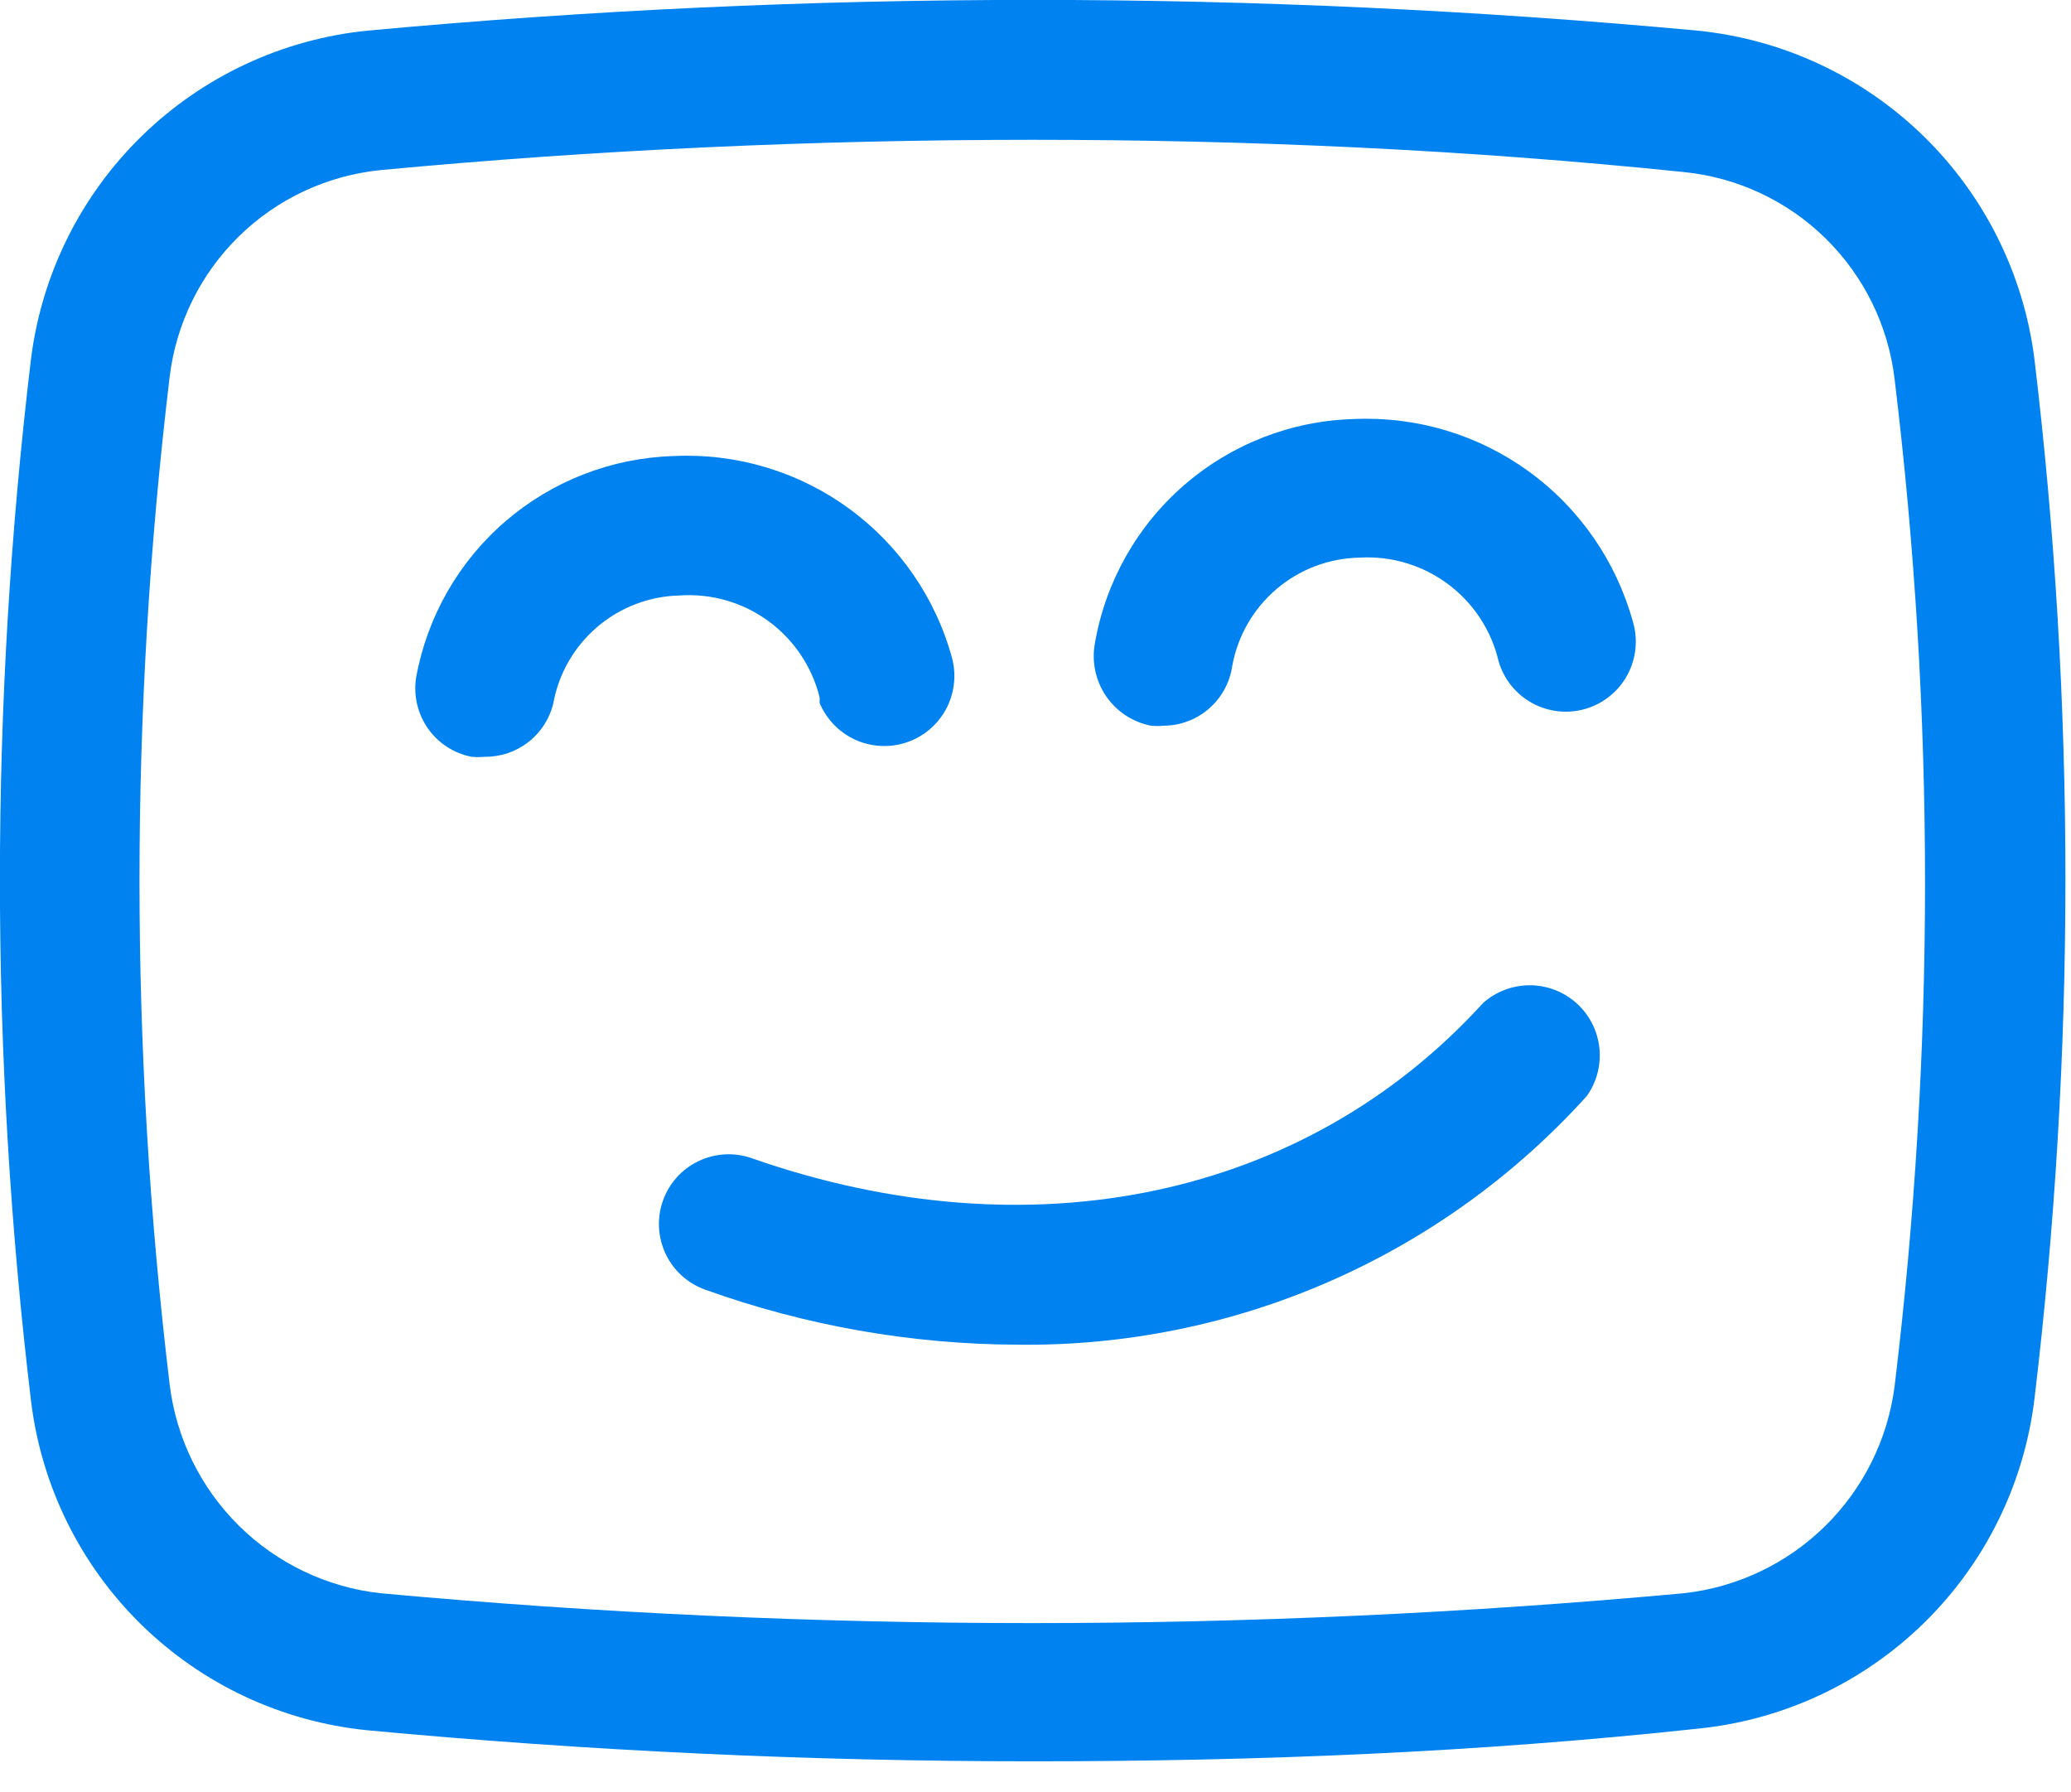
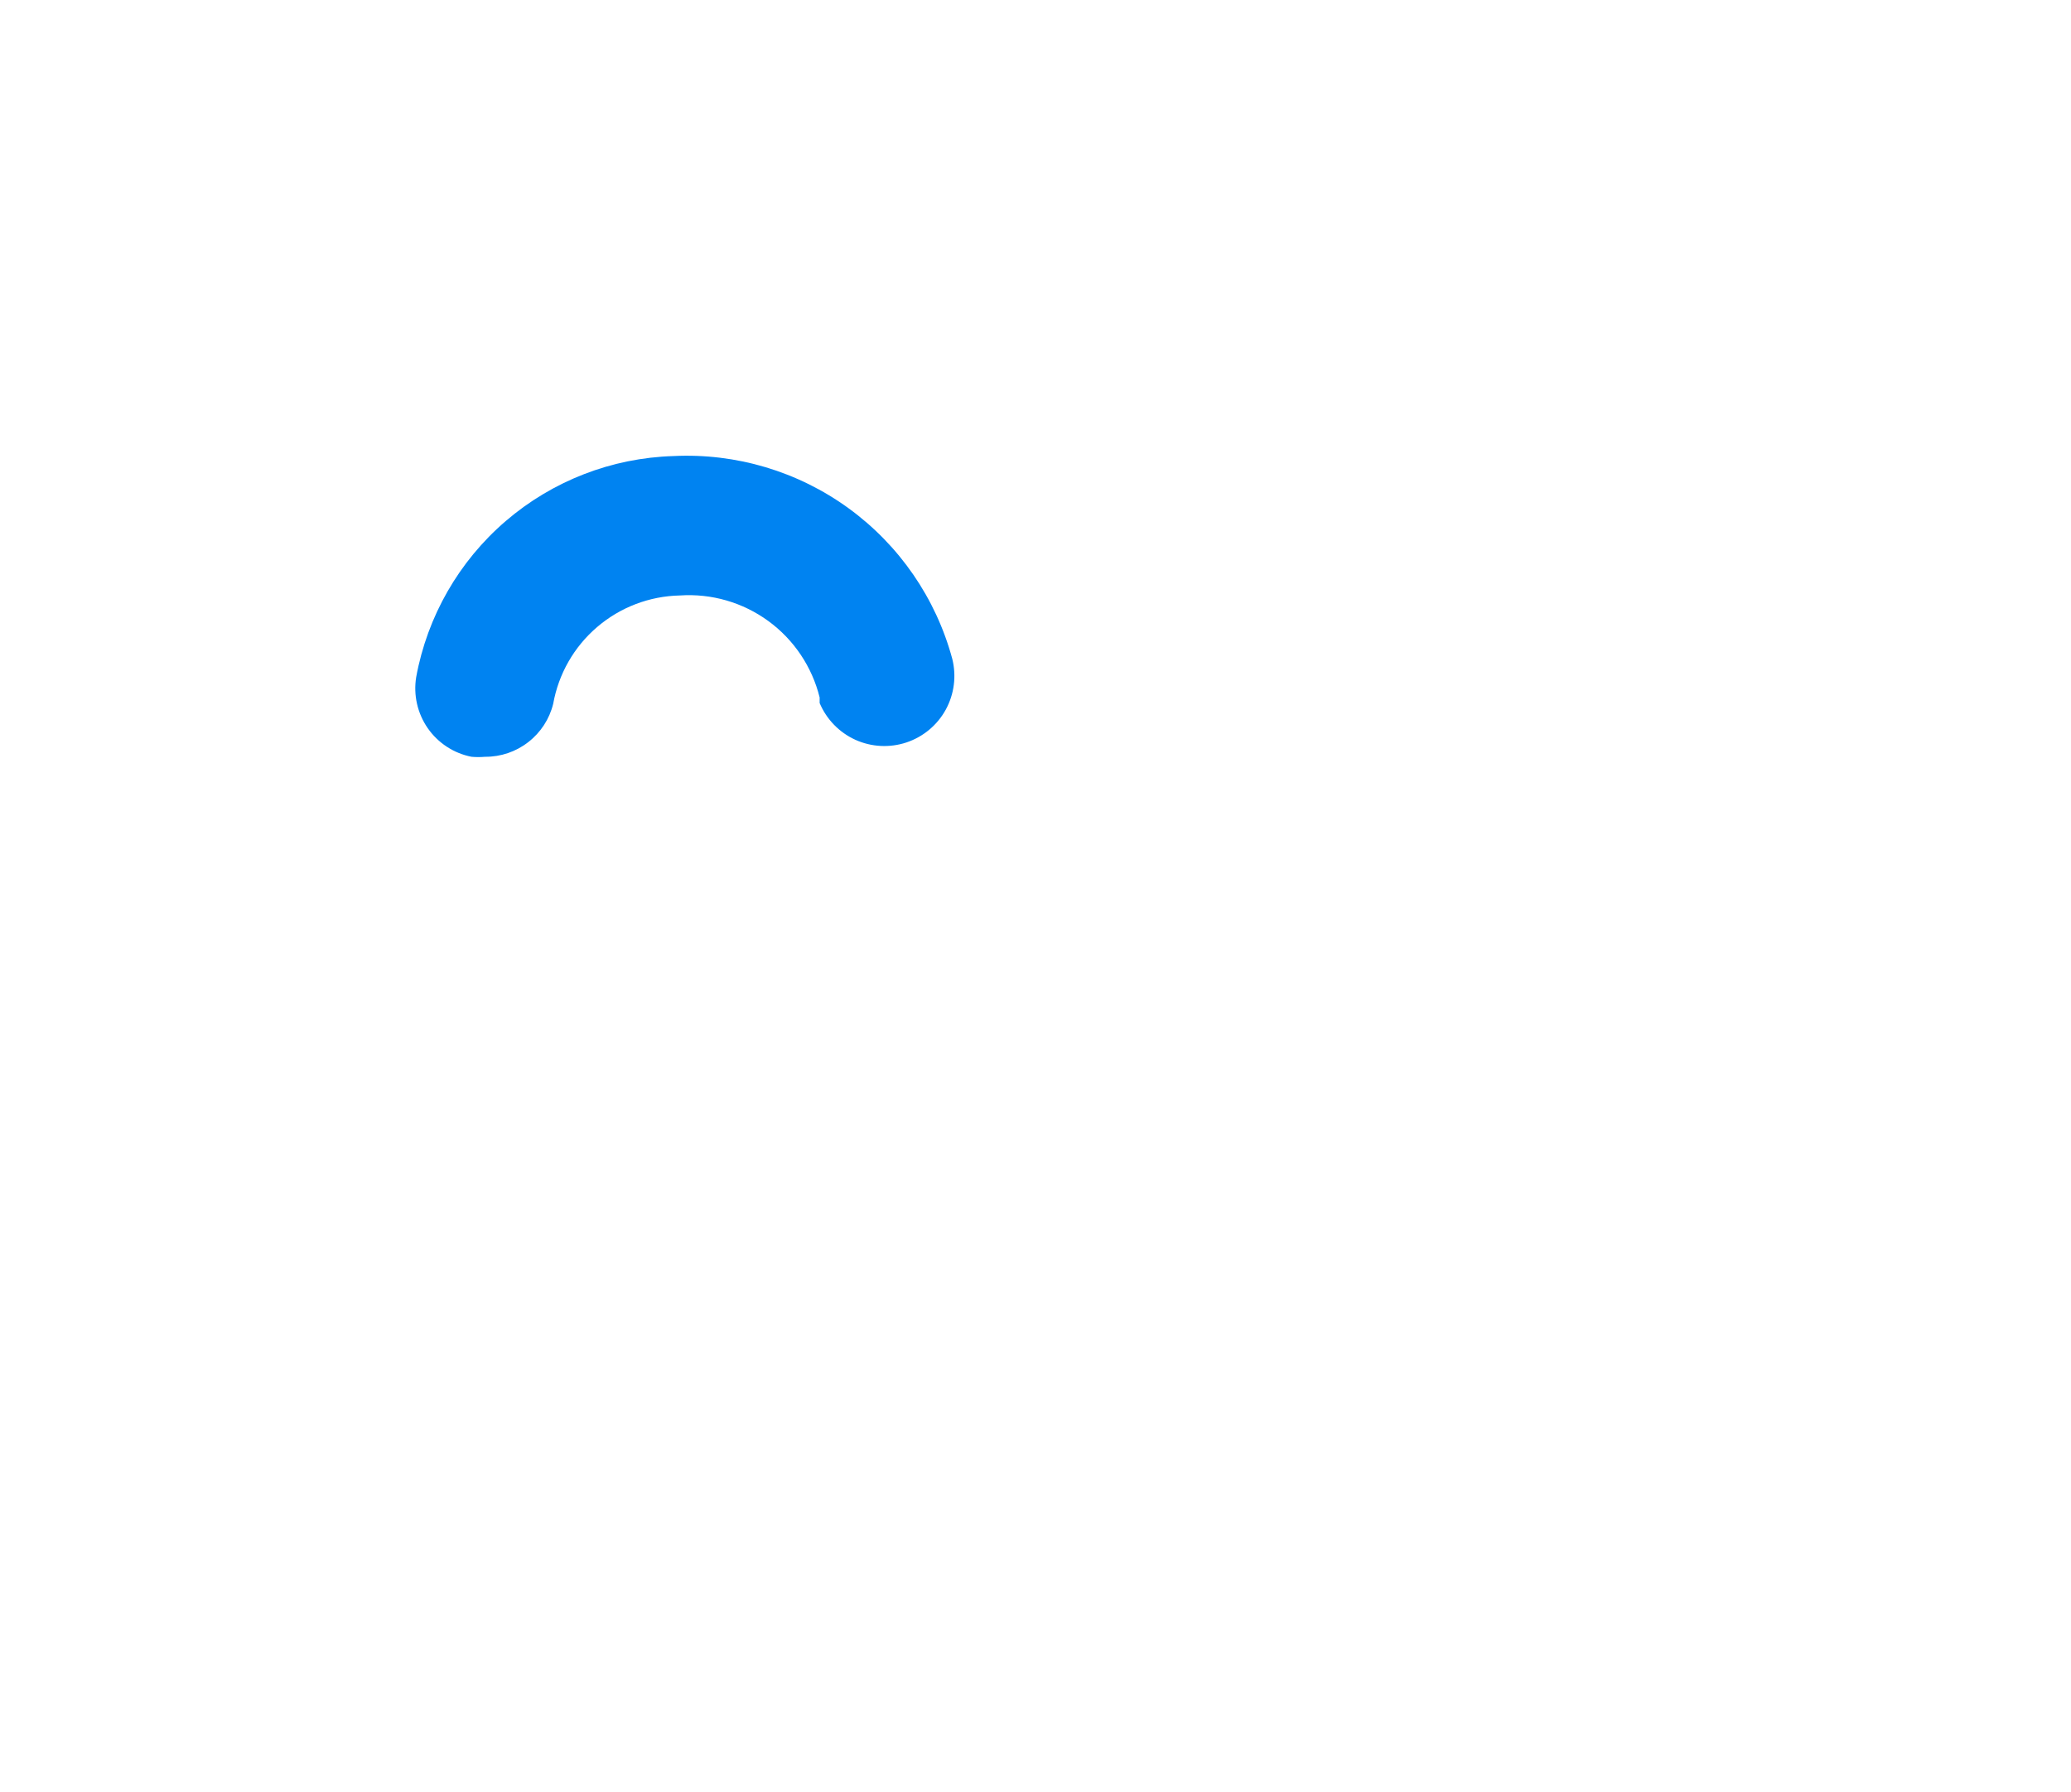
<svg xmlns="http://www.w3.org/2000/svg" width="52" height="45" viewBox="0 0 52 45" fill="none">
  <g clip-path="url(#clip0_63_91)">
-     <path d="M25.93 44.22C20.35 44.22 14.76 43.96 9.22 43.44C7.084 43.226 5.085 42.292 3.551 40.791C2.017 39.289 1.04 37.311 0.78 35.18C-0.263 26.485 -0.263 17.695 0.78 9C1.049 6.876 2.03 4.906 3.563 3.412C5.096 1.917 7.09 0.986 9.22 0.77C20.333 -0.26 31.517 -0.26 42.63 0.77C44.761 0.985 46.756 1.916 48.291 3.411C49.825 4.905 50.808 6.875 51.08 9C52.12 17.682 52.12 26.458 51.08 35.14C50.818 37.272 49.839 39.251 48.303 40.752C46.768 42.253 44.767 43.187 42.63 43.4C37.09 44 31.56 44.22 25.93 44.22ZM25.93 3.51C20.46 3.51 14.98 3.76 9.56 4.27C8.218 4.404 6.962 4.99 5.998 5.934C5.035 6.878 4.422 8.121 4.26 9.46C3.25 17.863 3.25 26.357 4.26 34.76C4.423 36.102 5.034 37.349 5.994 38.3C6.954 39.251 8.207 39.85 9.55 40C20.437 41 31.393 41 42.28 40C43.615 39.852 44.863 39.26 45.822 38.319C46.781 37.378 47.397 36.142 47.57 34.81C48.59 26.407 48.59 17.913 47.57 9.51C47.41 8.172 46.799 6.929 45.837 5.985C44.876 5.041 43.621 4.454 42.28 4.32C36.87 3.76 31.4 3.51 25.93 3.51Z" fill="#0083F1" />
    <path d="M12.18 19C12.067 19.01 11.953 19.01 11.84 19C11.394 18.913 10.999 18.655 10.74 18.282C10.481 17.908 10.377 17.449 10.45 17C10.729 15.475 11.522 14.092 12.698 13.082C13.874 12.072 15.361 11.496 16.91 11.45C18.482 11.373 20.034 11.835 21.307 12.761C22.581 13.687 23.499 15.02 23.91 16.54C24.018 16.971 23.96 17.426 23.747 17.816C23.534 18.205 23.181 18.499 22.76 18.64C22.339 18.78 21.88 18.756 21.476 18.573C21.072 18.389 20.752 18.059 20.58 17.65C20.58 17.6 20.58 17.56 20.58 17.51C20.389 16.739 19.933 16.059 19.291 15.591C18.649 15.123 17.863 14.896 17.07 14.95C16.307 14.966 15.573 15.246 14.994 15.742C14.414 16.237 14.024 16.919 13.89 17.67C13.796 18.052 13.576 18.39 13.265 18.631C12.955 18.873 12.573 19.003 12.18 19Z" fill="#0083F1" />
-     <path d="M29.22 18.22C29.114 18.23 29.006 18.23 28.9 18.22C28.442 18.13 28.037 17.864 27.773 17.479C27.51 17.093 27.408 16.62 27.49 16.16C27.755 14.612 28.549 13.204 29.736 12.176C30.923 11.147 32.43 10.562 34 10.52C35.571 10.45 37.119 10.915 38.391 11.84C39.662 12.765 40.582 14.094 41 15.61C41.133 16.057 41.082 16.538 40.86 16.948C40.638 17.358 40.262 17.662 39.815 17.795C39.368 17.928 38.887 17.877 38.477 17.655C38.067 17.433 37.763 17.057 37.63 16.61C37.45 15.833 37.001 15.145 36.362 14.668C35.723 14.19 34.936 13.953 34.14 14C33.374 14.013 32.637 14.291 32.053 14.787C31.47 15.284 31.076 15.966 30.94 16.72C30.88 17.134 30.674 17.514 30.358 17.789C30.043 18.064 29.639 18.217 29.22 18.22Z" fill="#0083F1" />
-     <path d="M25.54 33.76C22.87 33.749 20.223 33.282 17.71 32.38C17.493 32.303 17.294 32.184 17.123 32.031C16.952 31.877 16.814 31.691 16.715 31.483C16.515 31.064 16.49 30.583 16.645 30.145C16.722 29.928 16.841 29.729 16.994 29.558C17.148 29.387 17.334 29.249 17.542 29.15C17.961 28.95 18.442 28.925 18.88 29.08C25.88 31.53 32.78 30.08 37.24 25.18C37.564 24.893 37.982 24.735 38.414 24.736C38.847 24.738 39.264 24.899 39.586 25.188C39.907 25.477 40.111 25.875 40.158 26.305C40.205 26.736 40.092 27.168 39.84 27.52C38.036 29.516 35.828 31.105 33.362 32.181C30.897 33.257 28.23 33.795 25.54 33.76Z" fill="#0083F1" />
  </g>
  <defs>
    <clipPath id="clip0_63_91">
      <rect width="51.86" height="44.22" fill="white" />
    </clipPath>
  </defs>
</svg>